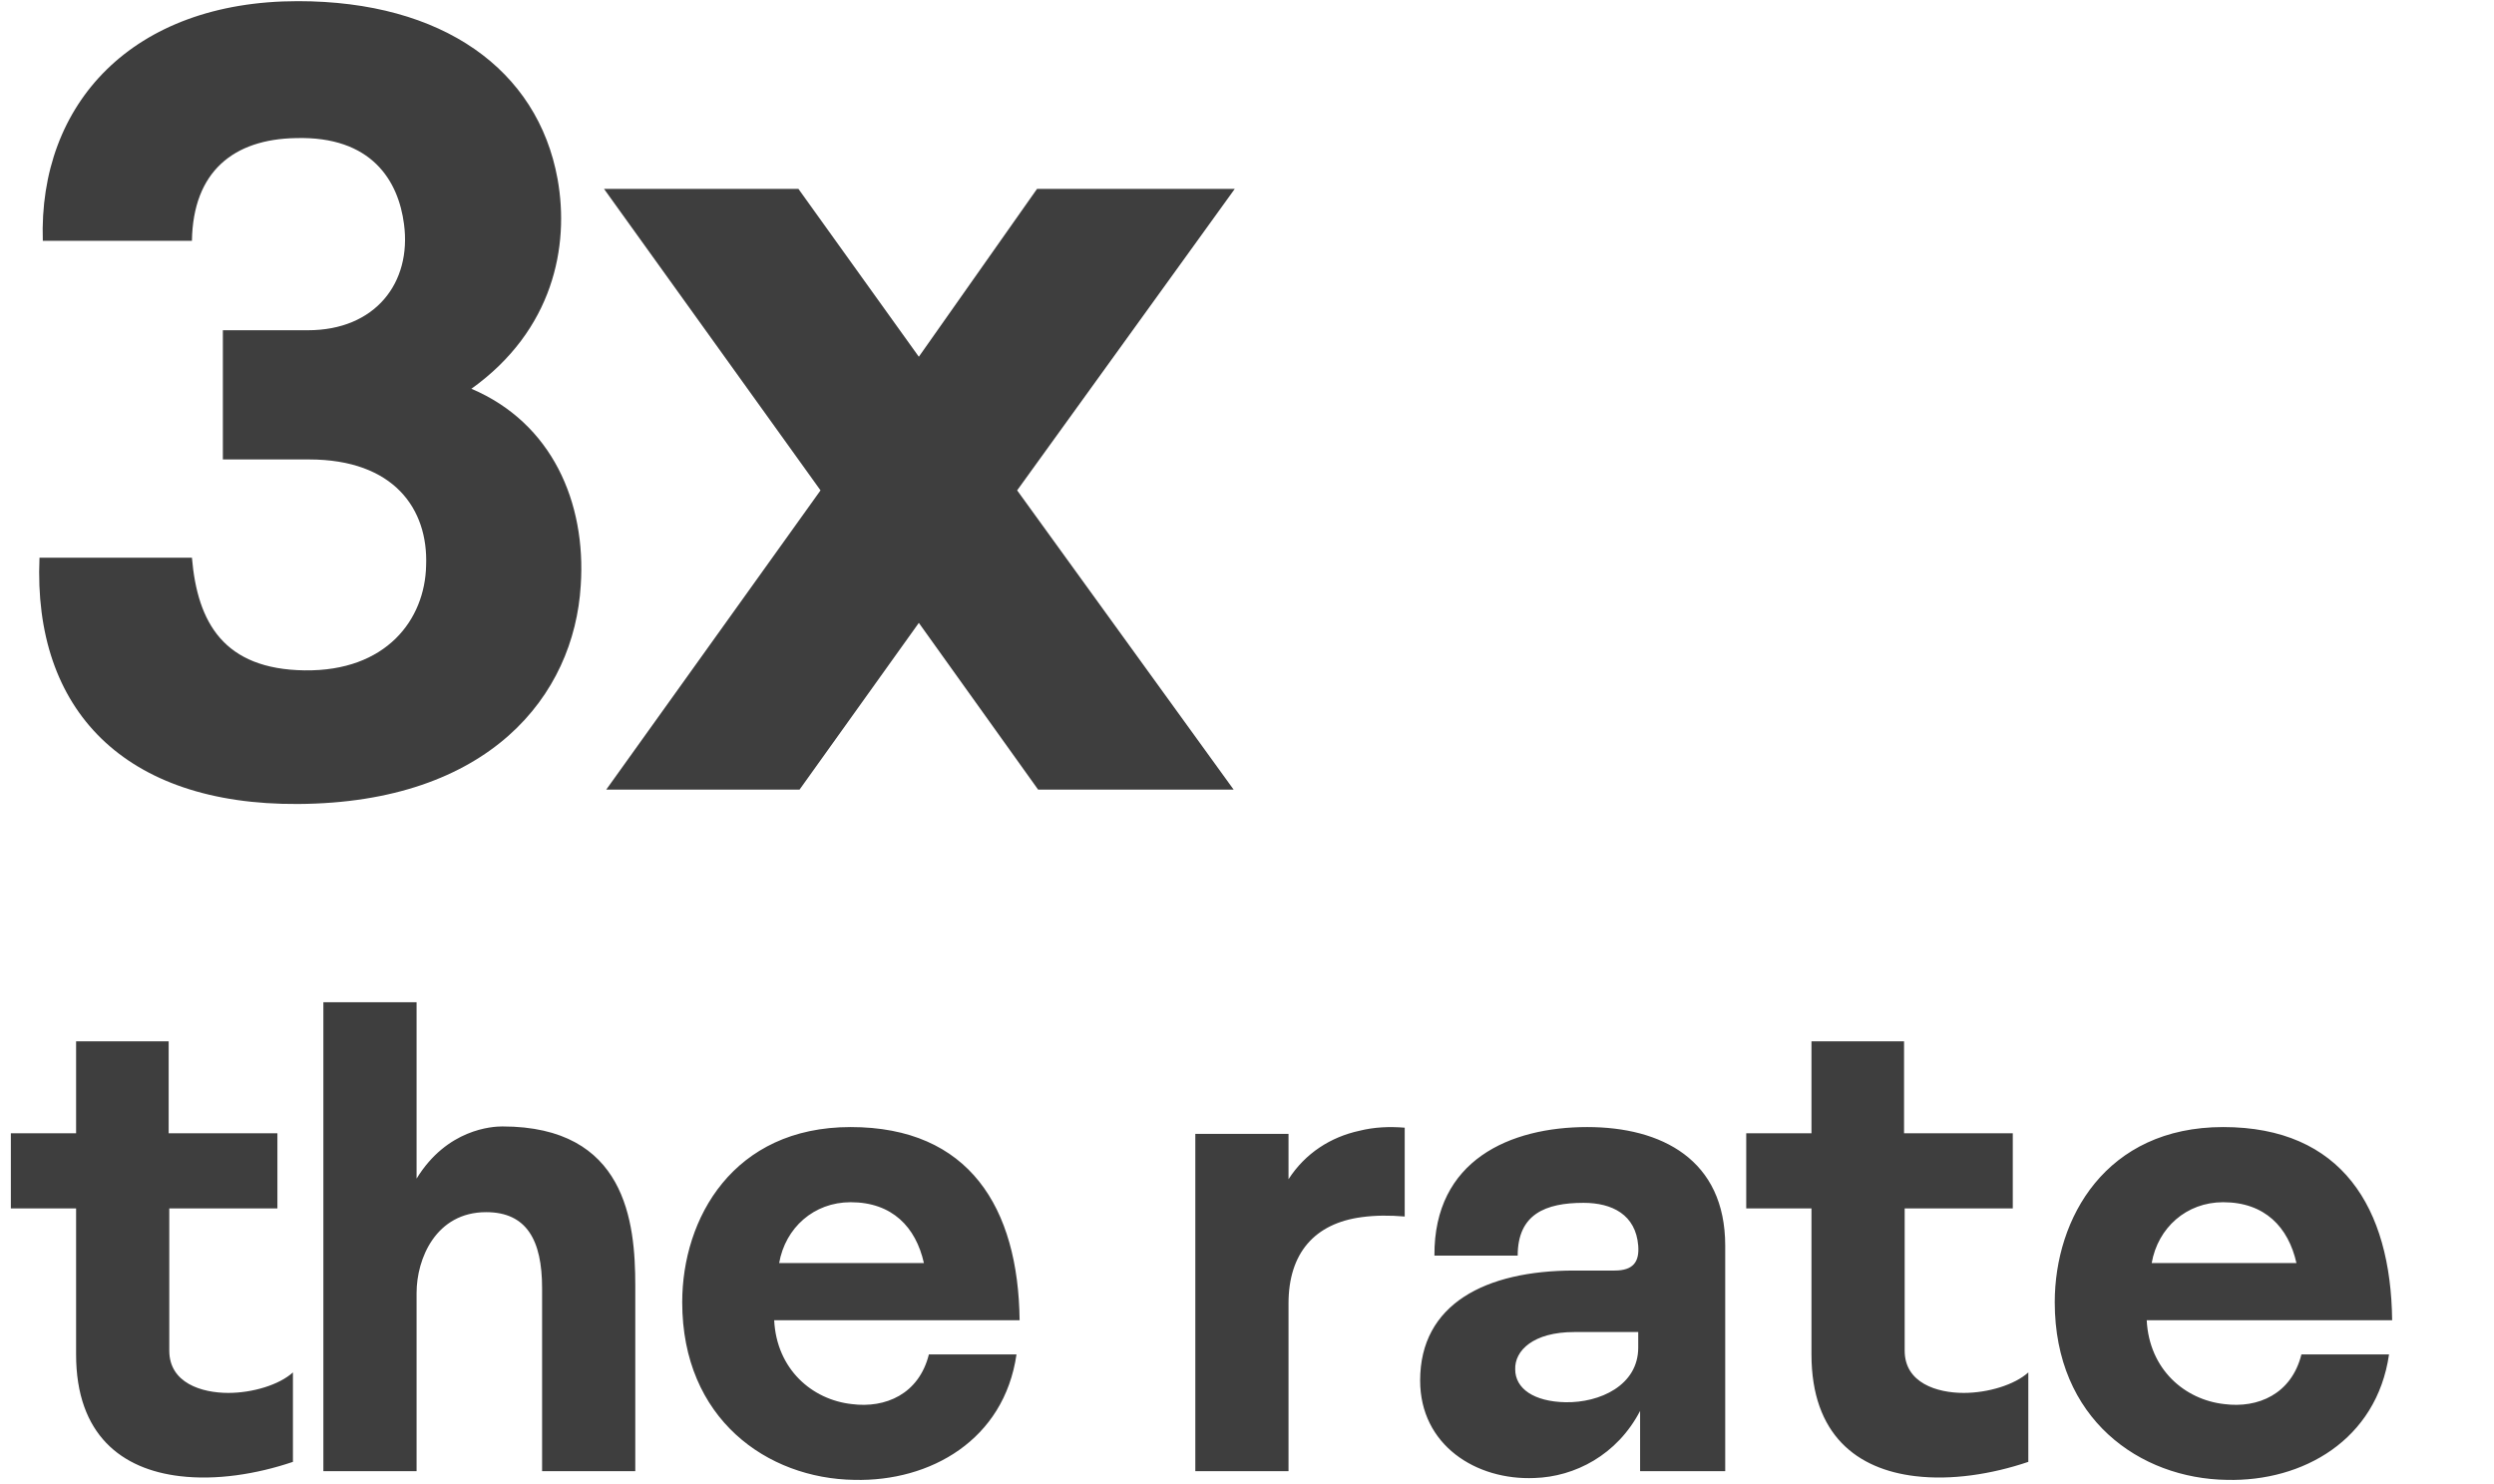
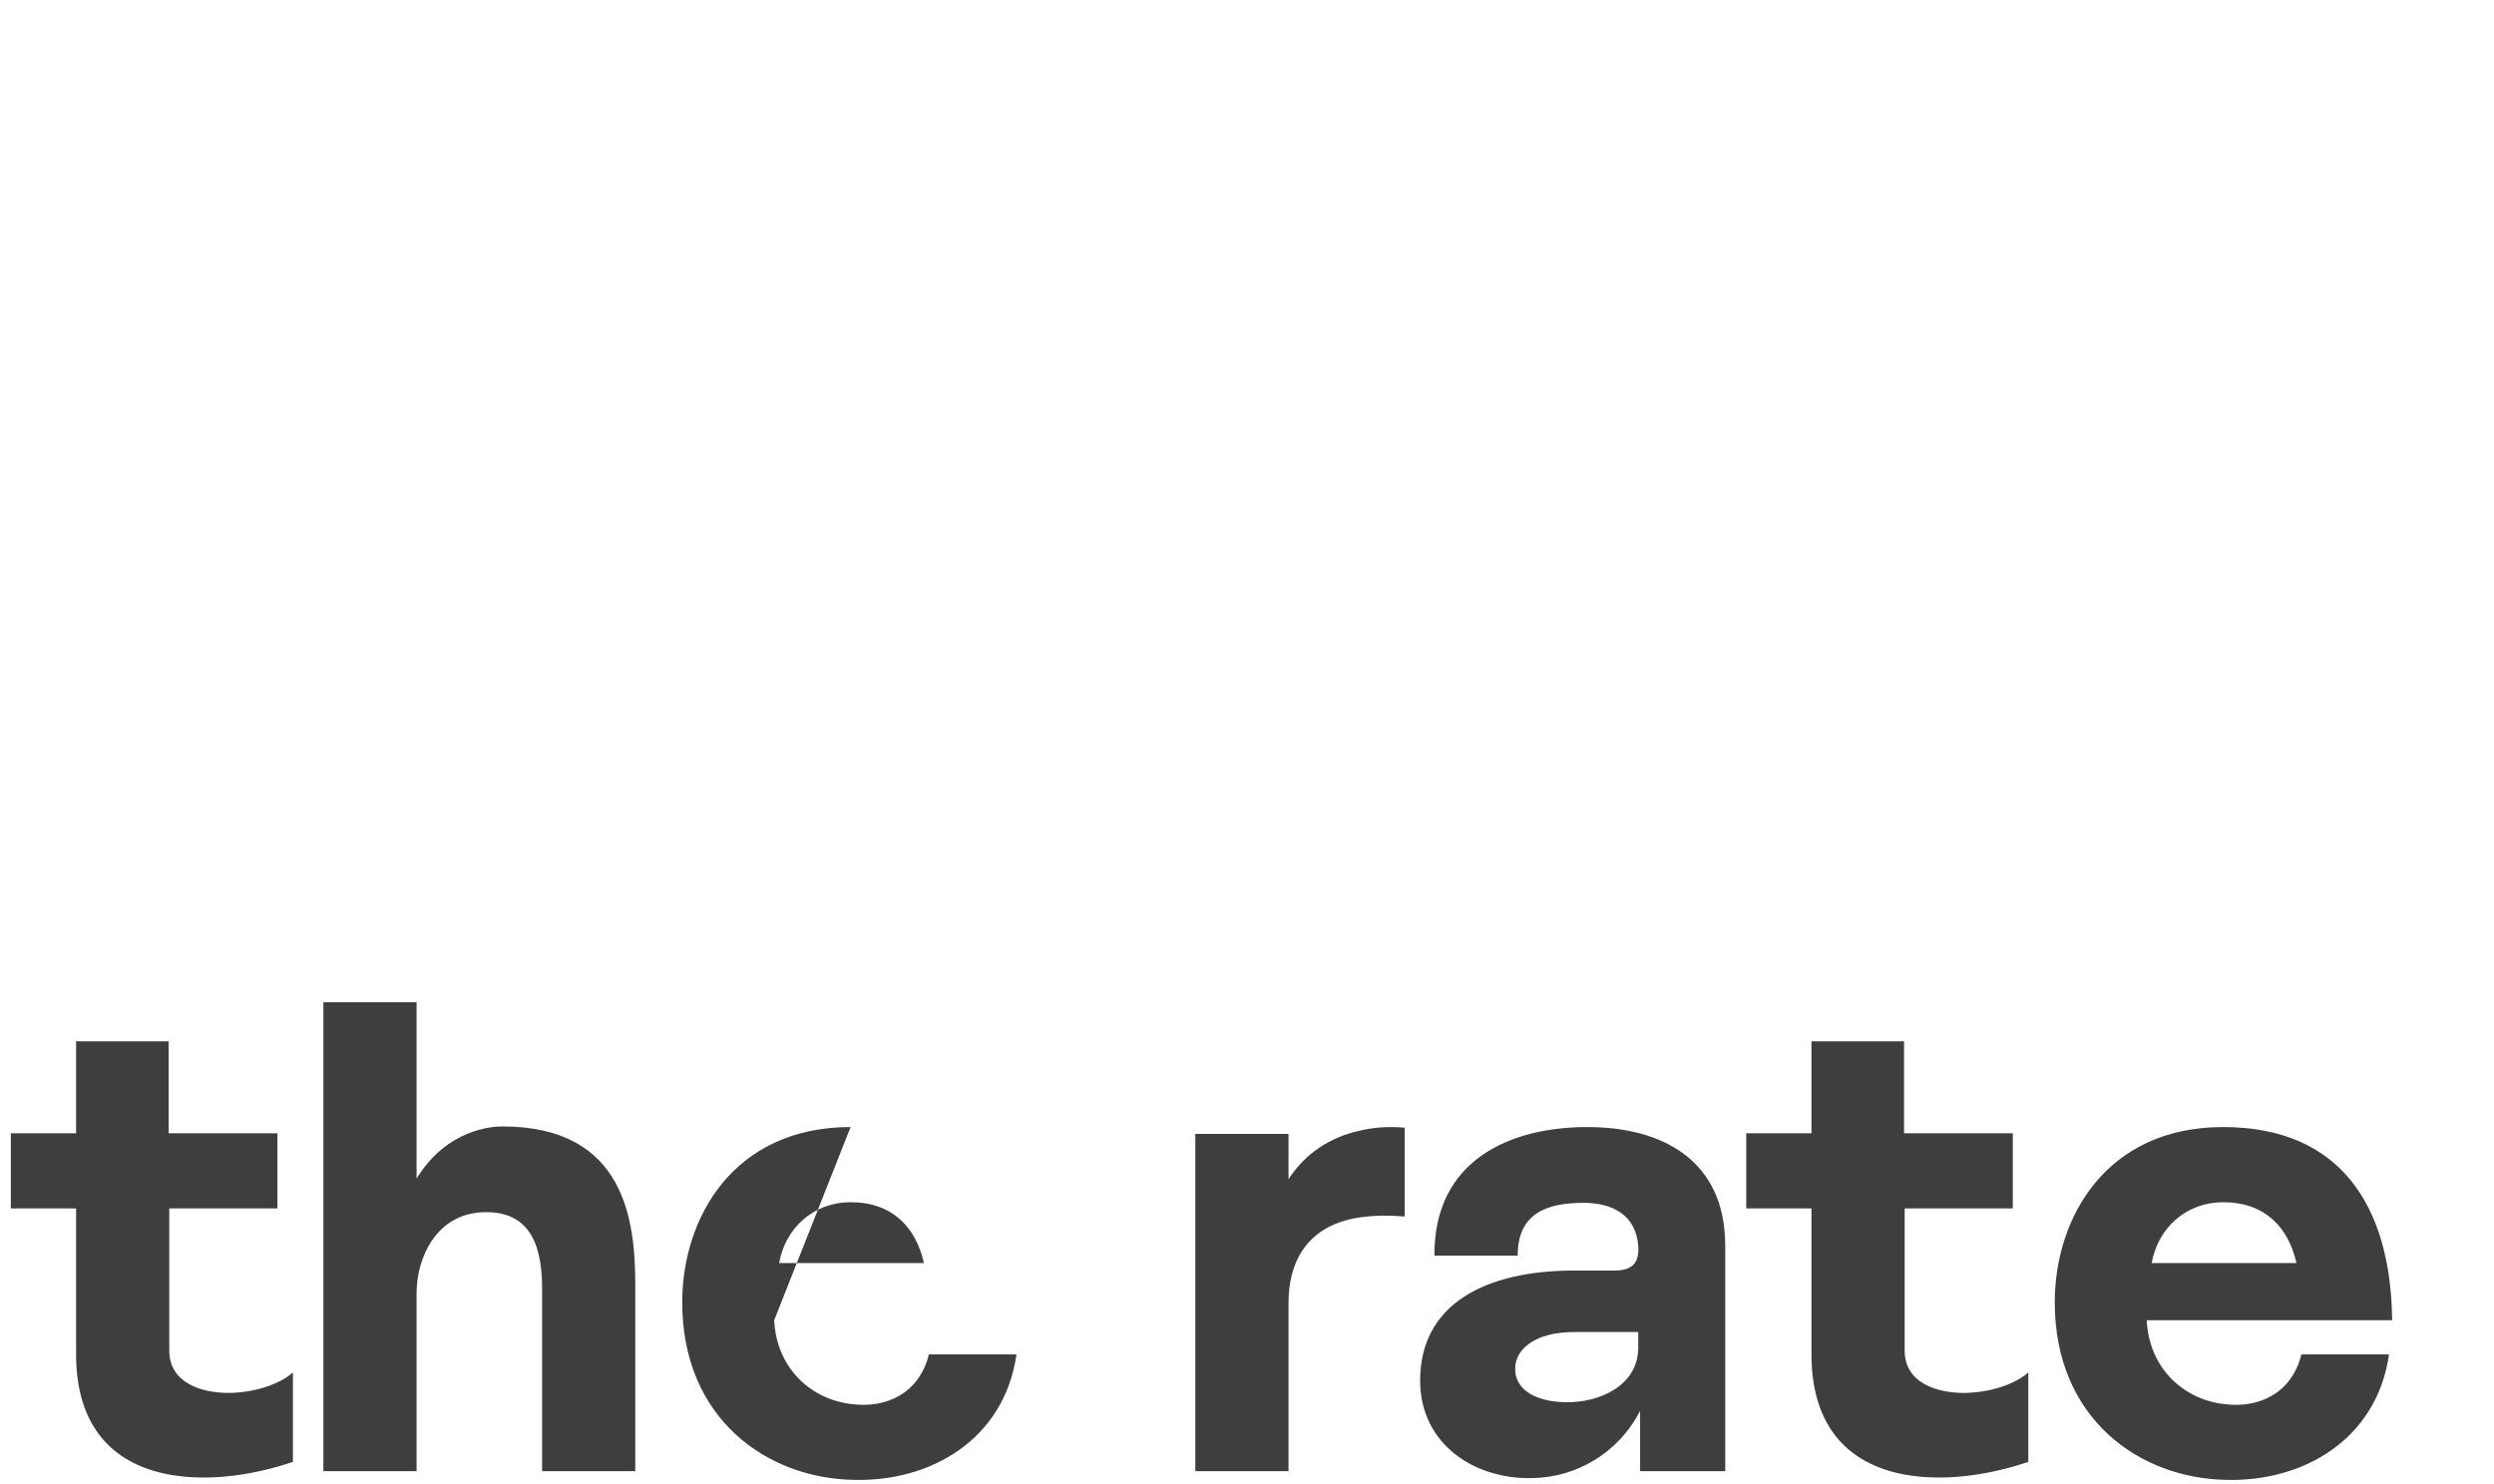
<svg xmlns="http://www.w3.org/2000/svg" width="289" height="172" viewBox="0 0 289 172" fill="none">
-   <path d="M4.577 64.647L22.241 64.647C22.881 72.199 25.953 77.575 35.297 77.703C44.769 77.831 49.249 71.815 49.377 65.543C49.633 59.015 45.665 53.255 35.809 53.255L25.825 53.255L25.825 38.279L35.681 38.279C43.489 38.279 47.713 32.775 46.817 25.991C46.177 20.999 43.105 15.751 34.273 16.007C27.105 16.135 22.369 19.847 22.241 27.911L4.961 27.911C4.449 12.039 15.329 0.135 34.529 0.135C51.297 0.135 62.305 8.071 64.609 20.743C66.017 28.551 64.097 38.279 54.625 45.063C63.969 49.031 67.937 58.247 67.297 67.847C66.529 80.647 56.673 93.063 34.529 93.191C14.433 93.319 3.809 82.311 4.577 64.647ZM70.249 91.527L95.081 56.839L69.993 21.895L92.521 21.895L106.473 41.351L120.169 21.895L143.081 21.895L117.865 56.839L142.953 91.527L120.297 91.527L106.473 72.199L92.649 91.527L70.249 91.527Z" fill="#3E3E3E" />
-   <path d="M19.617 140.071L19.617 156.559C19.617 160.303 23.361 161.455 26.457 161.455C29.265 161.455 32.361 160.519 33.945 159.079L33.945 169.447C29.697 170.887 25.017 171.607 20.841 171.103C14.145 170.311 8.817 166.351 8.817 156.991L8.817 140.071L1.257 140.071L1.257 131.359L8.817 131.359L8.817 120.703L19.545 120.703L19.545 131.359L32.145 131.359L32.145 140.071L19.617 140.071ZM48.272 170.527L37.471 170.527L37.471 116.167L48.272 116.167L48.272 136.615C51.8 130.855 57.056 130.567 58.208 130.567C72.535 130.567 73.615 141.655 73.615 148.999L73.615 170.527L62.816 170.527L62.816 149.287C62.816 143.743 61.016 140.503 56.336 140.503C50.504 140.503 48.272 145.903 48.272 149.863L48.272 170.527ZM89.71 153.031C89.998 158.719 94.102 162.247 98.71 162.751C102.598 163.255 106.486 161.599 107.638 156.991L117.79 156.991C116.35 166.927 107.782 171.751 98.998 171.535C88.918 171.391 79.054 164.479 79.054 150.943C79.054 141.223 84.958 130.639 98.566 130.639C112.318 130.639 118.006 139.999 118.15 153.031L89.71 153.031ZM90.286 146.407L107.062 146.407C106.126 142.231 103.39 139.351 98.566 139.351C94.318 139.351 91.006 142.303 90.286 146.407ZM149.311 170.527L138.511 170.527L138.511 131.431L149.311 131.431L149.311 136.687C151.255 133.663 154.207 131.791 157.519 131.071C159.247 130.639 160.975 130.567 162.775 130.711L162.775 141.007C161.047 140.863 159.391 140.863 157.807 141.079C152.335 141.799 149.311 145.255 149.311 151.087L149.311 170.527ZM199.915 170.527L190.051 170.527L190.051 163.543C187.387 168.655 182.491 171.175 177.811 171.319C171.043 171.607 164.563 167.503 164.563 160.015C164.563 151.159 172.123 147.271 182.419 147.271L187.099 147.271C189.259 147.271 189.979 146.263 189.835 144.391C189.547 140.791 186.811 139.423 183.499 139.423C179.107 139.423 175.867 140.719 175.867 145.543L166.219 145.543C166.147 134.455 175.003 130.639 183.931 130.639C192.499 130.639 199.915 134.383 199.915 144.391L199.915 170.527ZM189.835 156.199L189.835 154.399L182.419 154.399C177.667 154.399 175.507 156.559 175.579 158.719C175.579 160.951 177.739 162.463 181.411 162.535C185.371 162.607 189.835 160.591 189.835 156.199ZM220.71 140.071L220.71 156.559C220.71 160.303 224.454 161.455 227.55 161.455C230.358 161.455 233.454 160.519 235.038 159.079L235.038 169.447C230.79 170.887 226.11 171.607 221.934 171.103C215.238 170.311 209.91 166.351 209.91 156.991L209.91 140.071L202.35 140.071L202.35 131.359L209.91 131.359L209.91 120.703L220.638 120.703L220.638 131.359L233.238 131.359L233.238 140.071L220.71 140.071ZM248.757 153.031C249.045 158.719 253.149 162.247 257.757 162.751C261.645 163.255 265.533 161.599 266.685 156.991L276.837 156.991C275.397 166.927 266.829 171.751 258.045 171.535C247.965 171.391 238.101 164.479 238.101 150.943C238.101 141.223 244.005 130.639 257.613 130.639C271.365 130.639 277.053 139.999 277.197 153.031L248.757 153.031ZM249.333 146.407L266.109 146.407C265.173 142.231 262.437 139.351 257.613 139.351C253.365 139.351 250.053 142.303 249.333 146.407Z" fill="#3E3E3E" />
+   <path d="M19.617 140.071L19.617 156.559C19.617 160.303 23.361 161.455 26.457 161.455C29.265 161.455 32.361 160.519 33.945 159.079L33.945 169.447C29.697 170.887 25.017 171.607 20.841 171.103C14.145 170.311 8.817 166.351 8.817 156.991L8.817 140.071L1.257 140.071L1.257 131.359L8.817 131.359L8.817 120.703L19.545 120.703L19.545 131.359L32.145 131.359L32.145 140.071L19.617 140.071ZM48.272 170.527L37.471 170.527L37.471 116.167L48.272 116.167L48.272 136.615C51.8 130.855 57.056 130.567 58.208 130.567C72.535 130.567 73.615 141.655 73.615 148.999L73.615 170.527L62.816 170.527L62.816 149.287C62.816 143.743 61.016 140.503 56.336 140.503C50.504 140.503 48.272 145.903 48.272 149.863L48.272 170.527ZM89.71 153.031C89.998 158.719 94.102 162.247 98.71 162.751C102.598 163.255 106.486 161.599 107.638 156.991L117.79 156.991C116.35 166.927 107.782 171.751 98.998 171.535C88.918 171.391 79.054 164.479 79.054 150.943C79.054 141.223 84.958 130.639 98.566 130.639L89.71 153.031ZM90.286 146.407L107.062 146.407C106.126 142.231 103.39 139.351 98.566 139.351C94.318 139.351 91.006 142.303 90.286 146.407ZM149.311 170.527L138.511 170.527L138.511 131.431L149.311 131.431L149.311 136.687C151.255 133.663 154.207 131.791 157.519 131.071C159.247 130.639 160.975 130.567 162.775 130.711L162.775 141.007C161.047 140.863 159.391 140.863 157.807 141.079C152.335 141.799 149.311 145.255 149.311 151.087L149.311 170.527ZM199.915 170.527L190.051 170.527L190.051 163.543C187.387 168.655 182.491 171.175 177.811 171.319C171.043 171.607 164.563 167.503 164.563 160.015C164.563 151.159 172.123 147.271 182.419 147.271L187.099 147.271C189.259 147.271 189.979 146.263 189.835 144.391C189.547 140.791 186.811 139.423 183.499 139.423C179.107 139.423 175.867 140.719 175.867 145.543L166.219 145.543C166.147 134.455 175.003 130.639 183.931 130.639C192.499 130.639 199.915 134.383 199.915 144.391L199.915 170.527ZM189.835 156.199L189.835 154.399L182.419 154.399C177.667 154.399 175.507 156.559 175.579 158.719C175.579 160.951 177.739 162.463 181.411 162.535C185.371 162.607 189.835 160.591 189.835 156.199ZM220.71 140.071L220.71 156.559C220.71 160.303 224.454 161.455 227.55 161.455C230.358 161.455 233.454 160.519 235.038 159.079L235.038 169.447C230.79 170.887 226.11 171.607 221.934 171.103C215.238 170.311 209.91 166.351 209.91 156.991L209.91 140.071L202.35 140.071L202.35 131.359L209.91 131.359L209.91 120.703L220.638 120.703L220.638 131.359L233.238 131.359L233.238 140.071L220.71 140.071ZM248.757 153.031C249.045 158.719 253.149 162.247 257.757 162.751C261.645 163.255 265.533 161.599 266.685 156.991L276.837 156.991C275.397 166.927 266.829 171.751 258.045 171.535C247.965 171.391 238.101 164.479 238.101 150.943C238.101 141.223 244.005 130.639 257.613 130.639C271.365 130.639 277.053 139.999 277.197 153.031L248.757 153.031ZM249.333 146.407L266.109 146.407C265.173 142.231 262.437 139.351 257.613 139.351C253.365 139.351 250.053 142.303 249.333 146.407Z" fill="#3E3E3E" />
</svg>